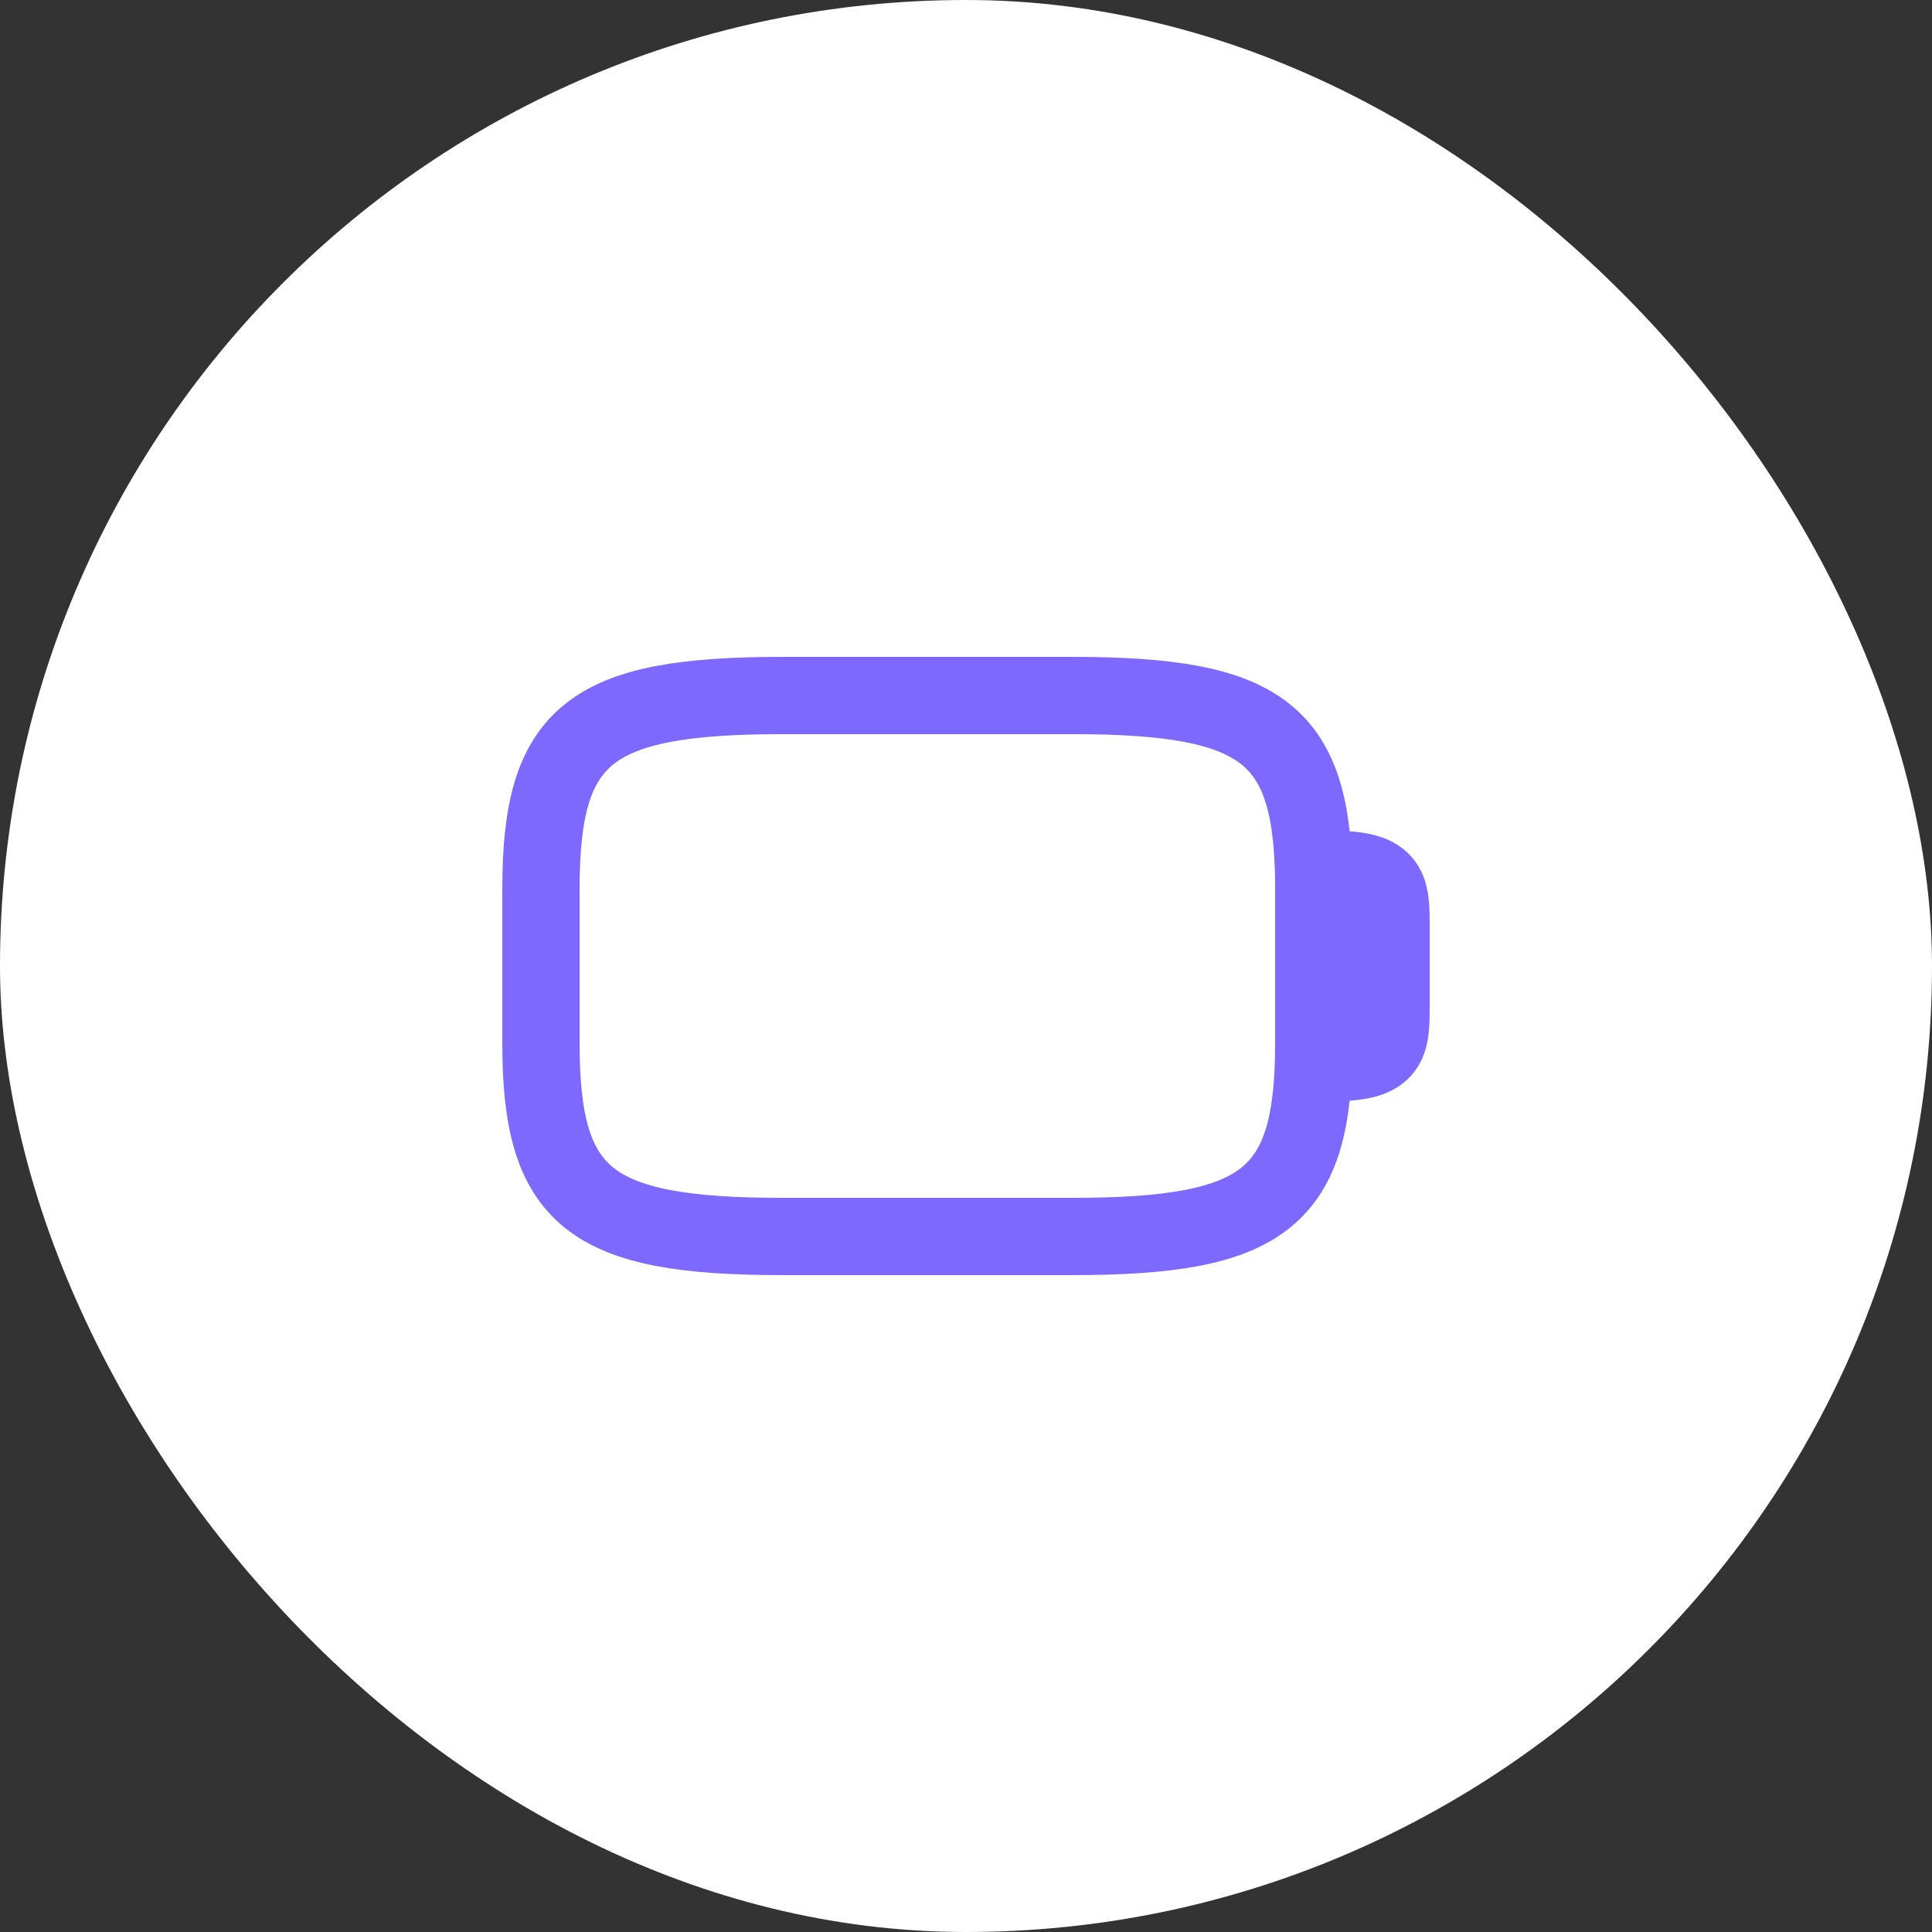
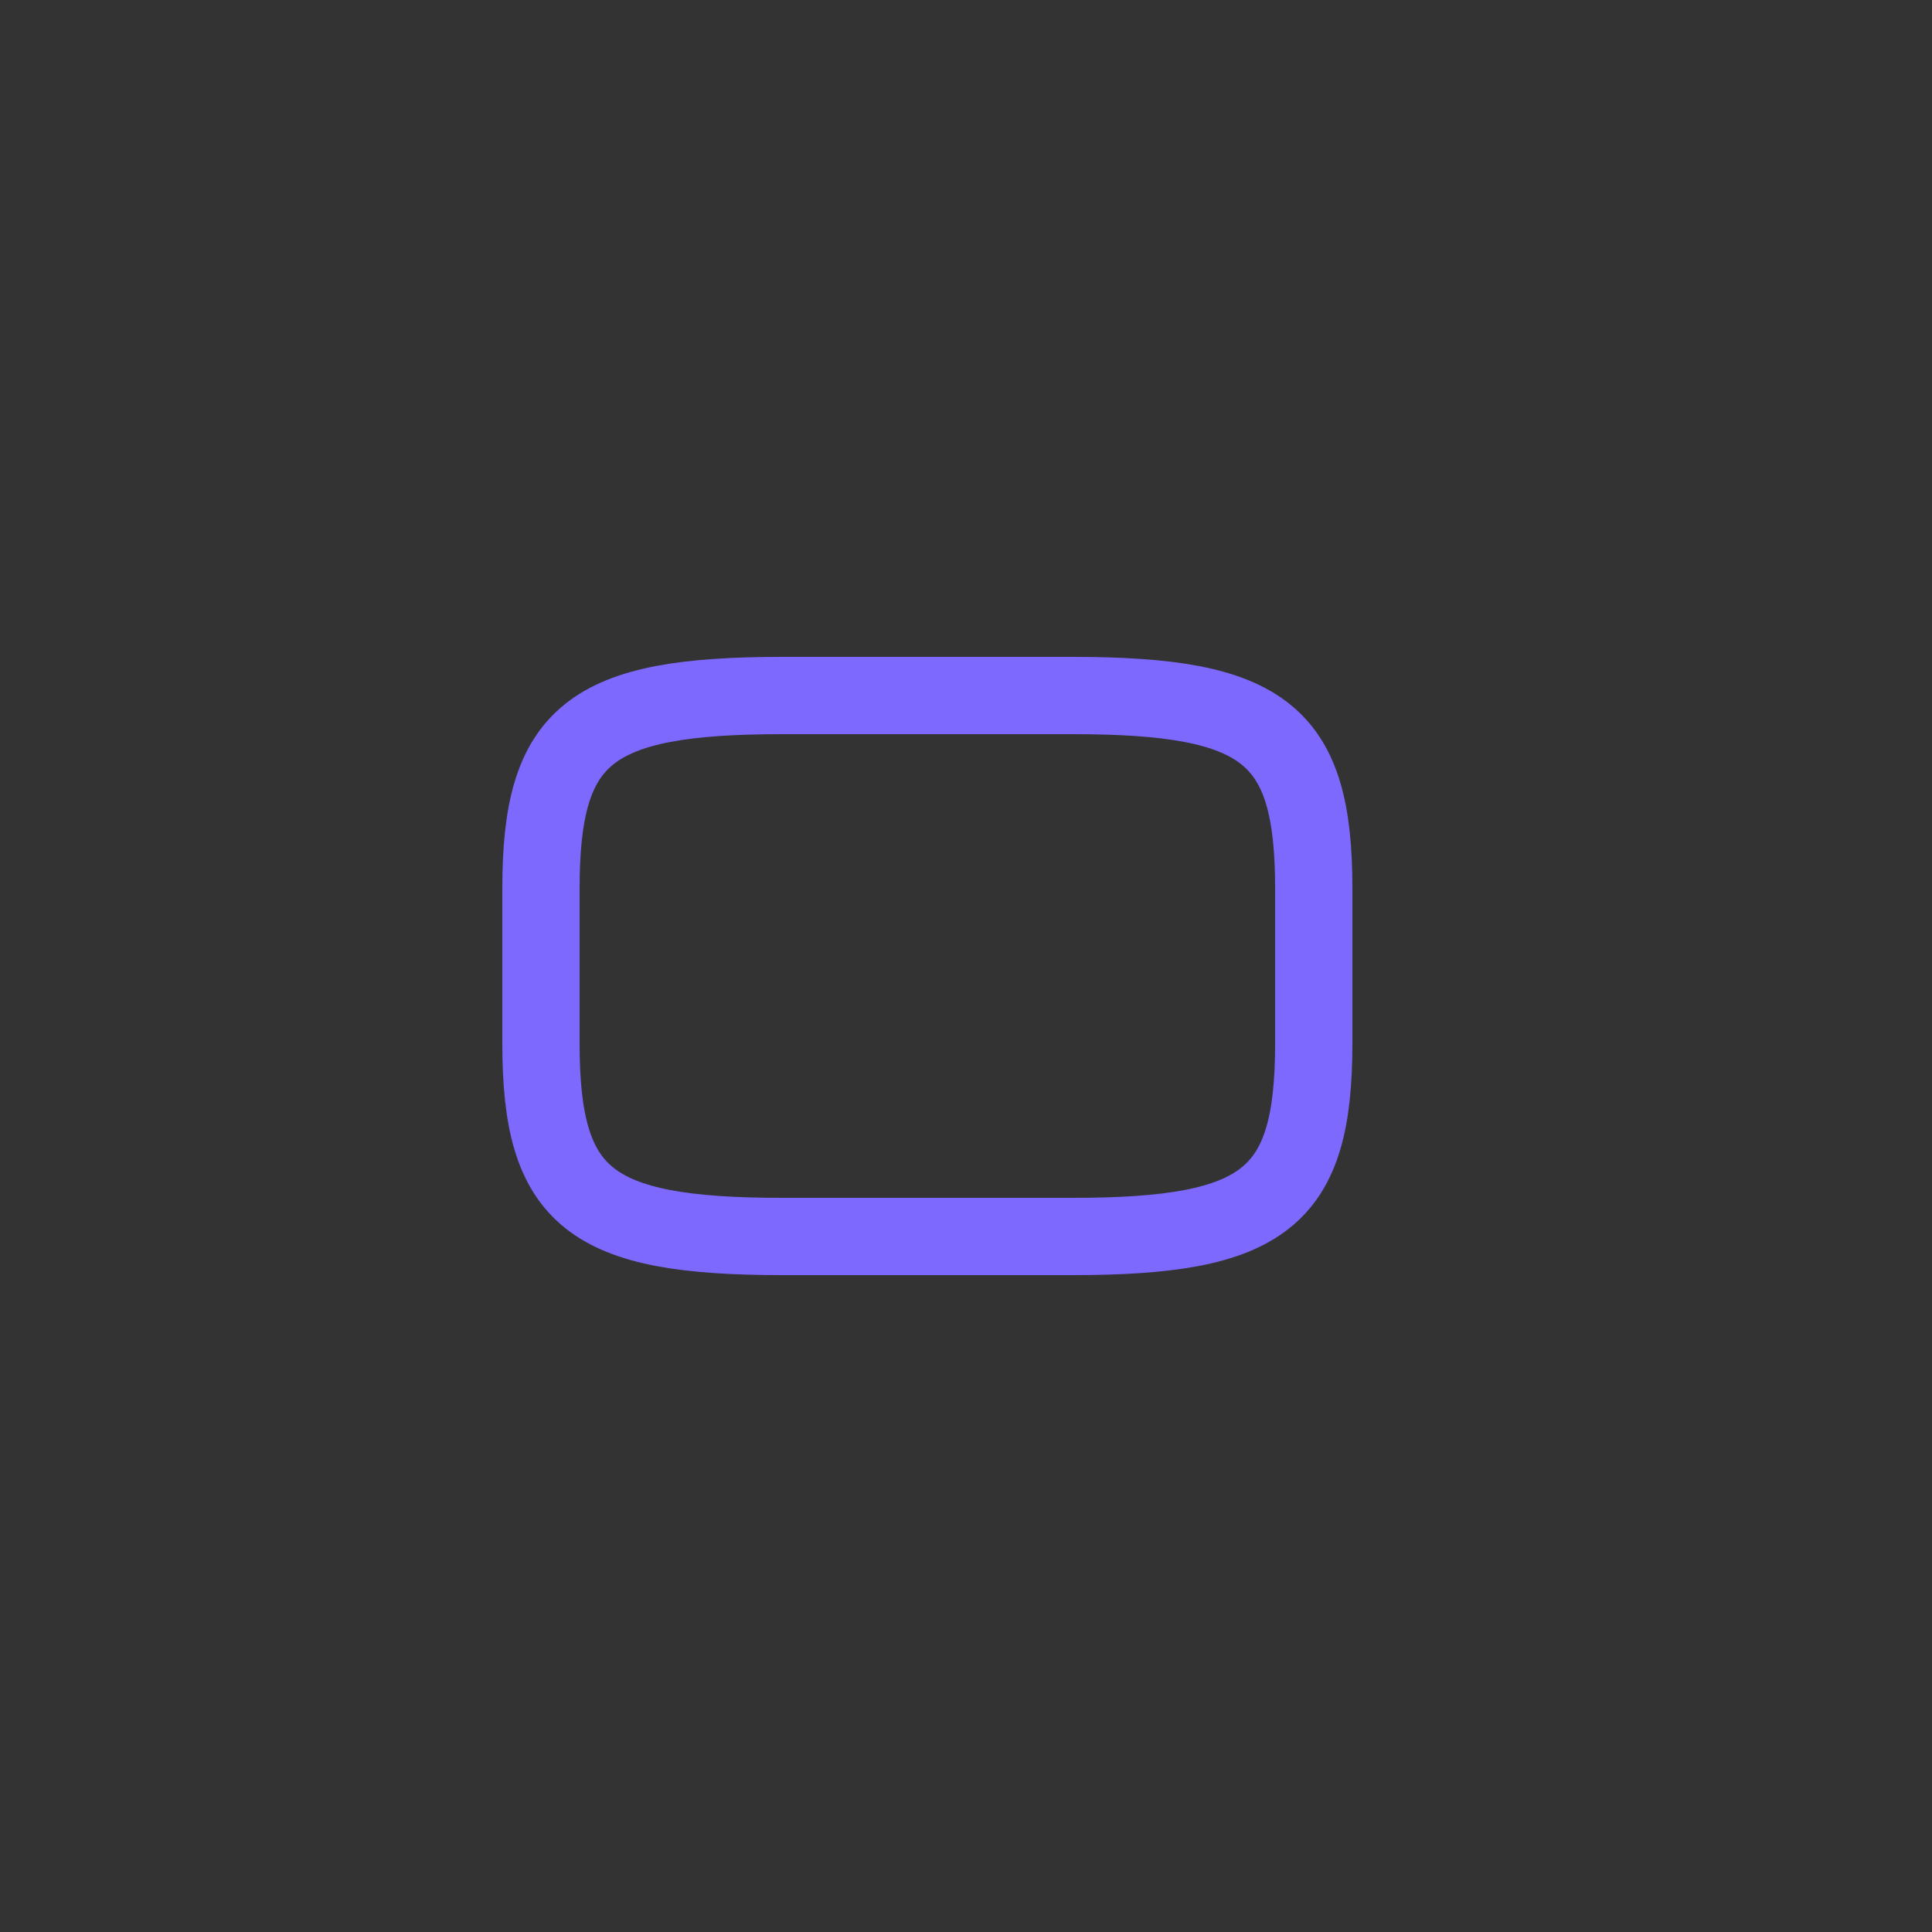
<svg xmlns="http://www.w3.org/2000/svg" width="50" height="50" viewBox="0 0 50 50" fill="none">
  <rect x="0" y="0" width="50" height="50" fill="#333333" stroke="none" />
-   <rect width="50" height="50" rx="25" fill="white" />
  <path d="M27.75 32H20.25C15.25 32 14 31 14 27V23C14 19 15.25 18 20.25 18H27.75C32.75 18 34 19 34 23V27C34 31 32.75 32 27.75 32Z" stroke="#7E69FF" stroke-width="2" stroke-linecap="round" stroke-linejoin="round" />
-   <path d="M34.5 22.5C36 22.5 36 23 36 24V26C36 27 36 27.5 34.5 27.5" stroke="#7E69FF" stroke-width="2" stroke-linecap="round" stroke-linejoin="round" />
</svg>